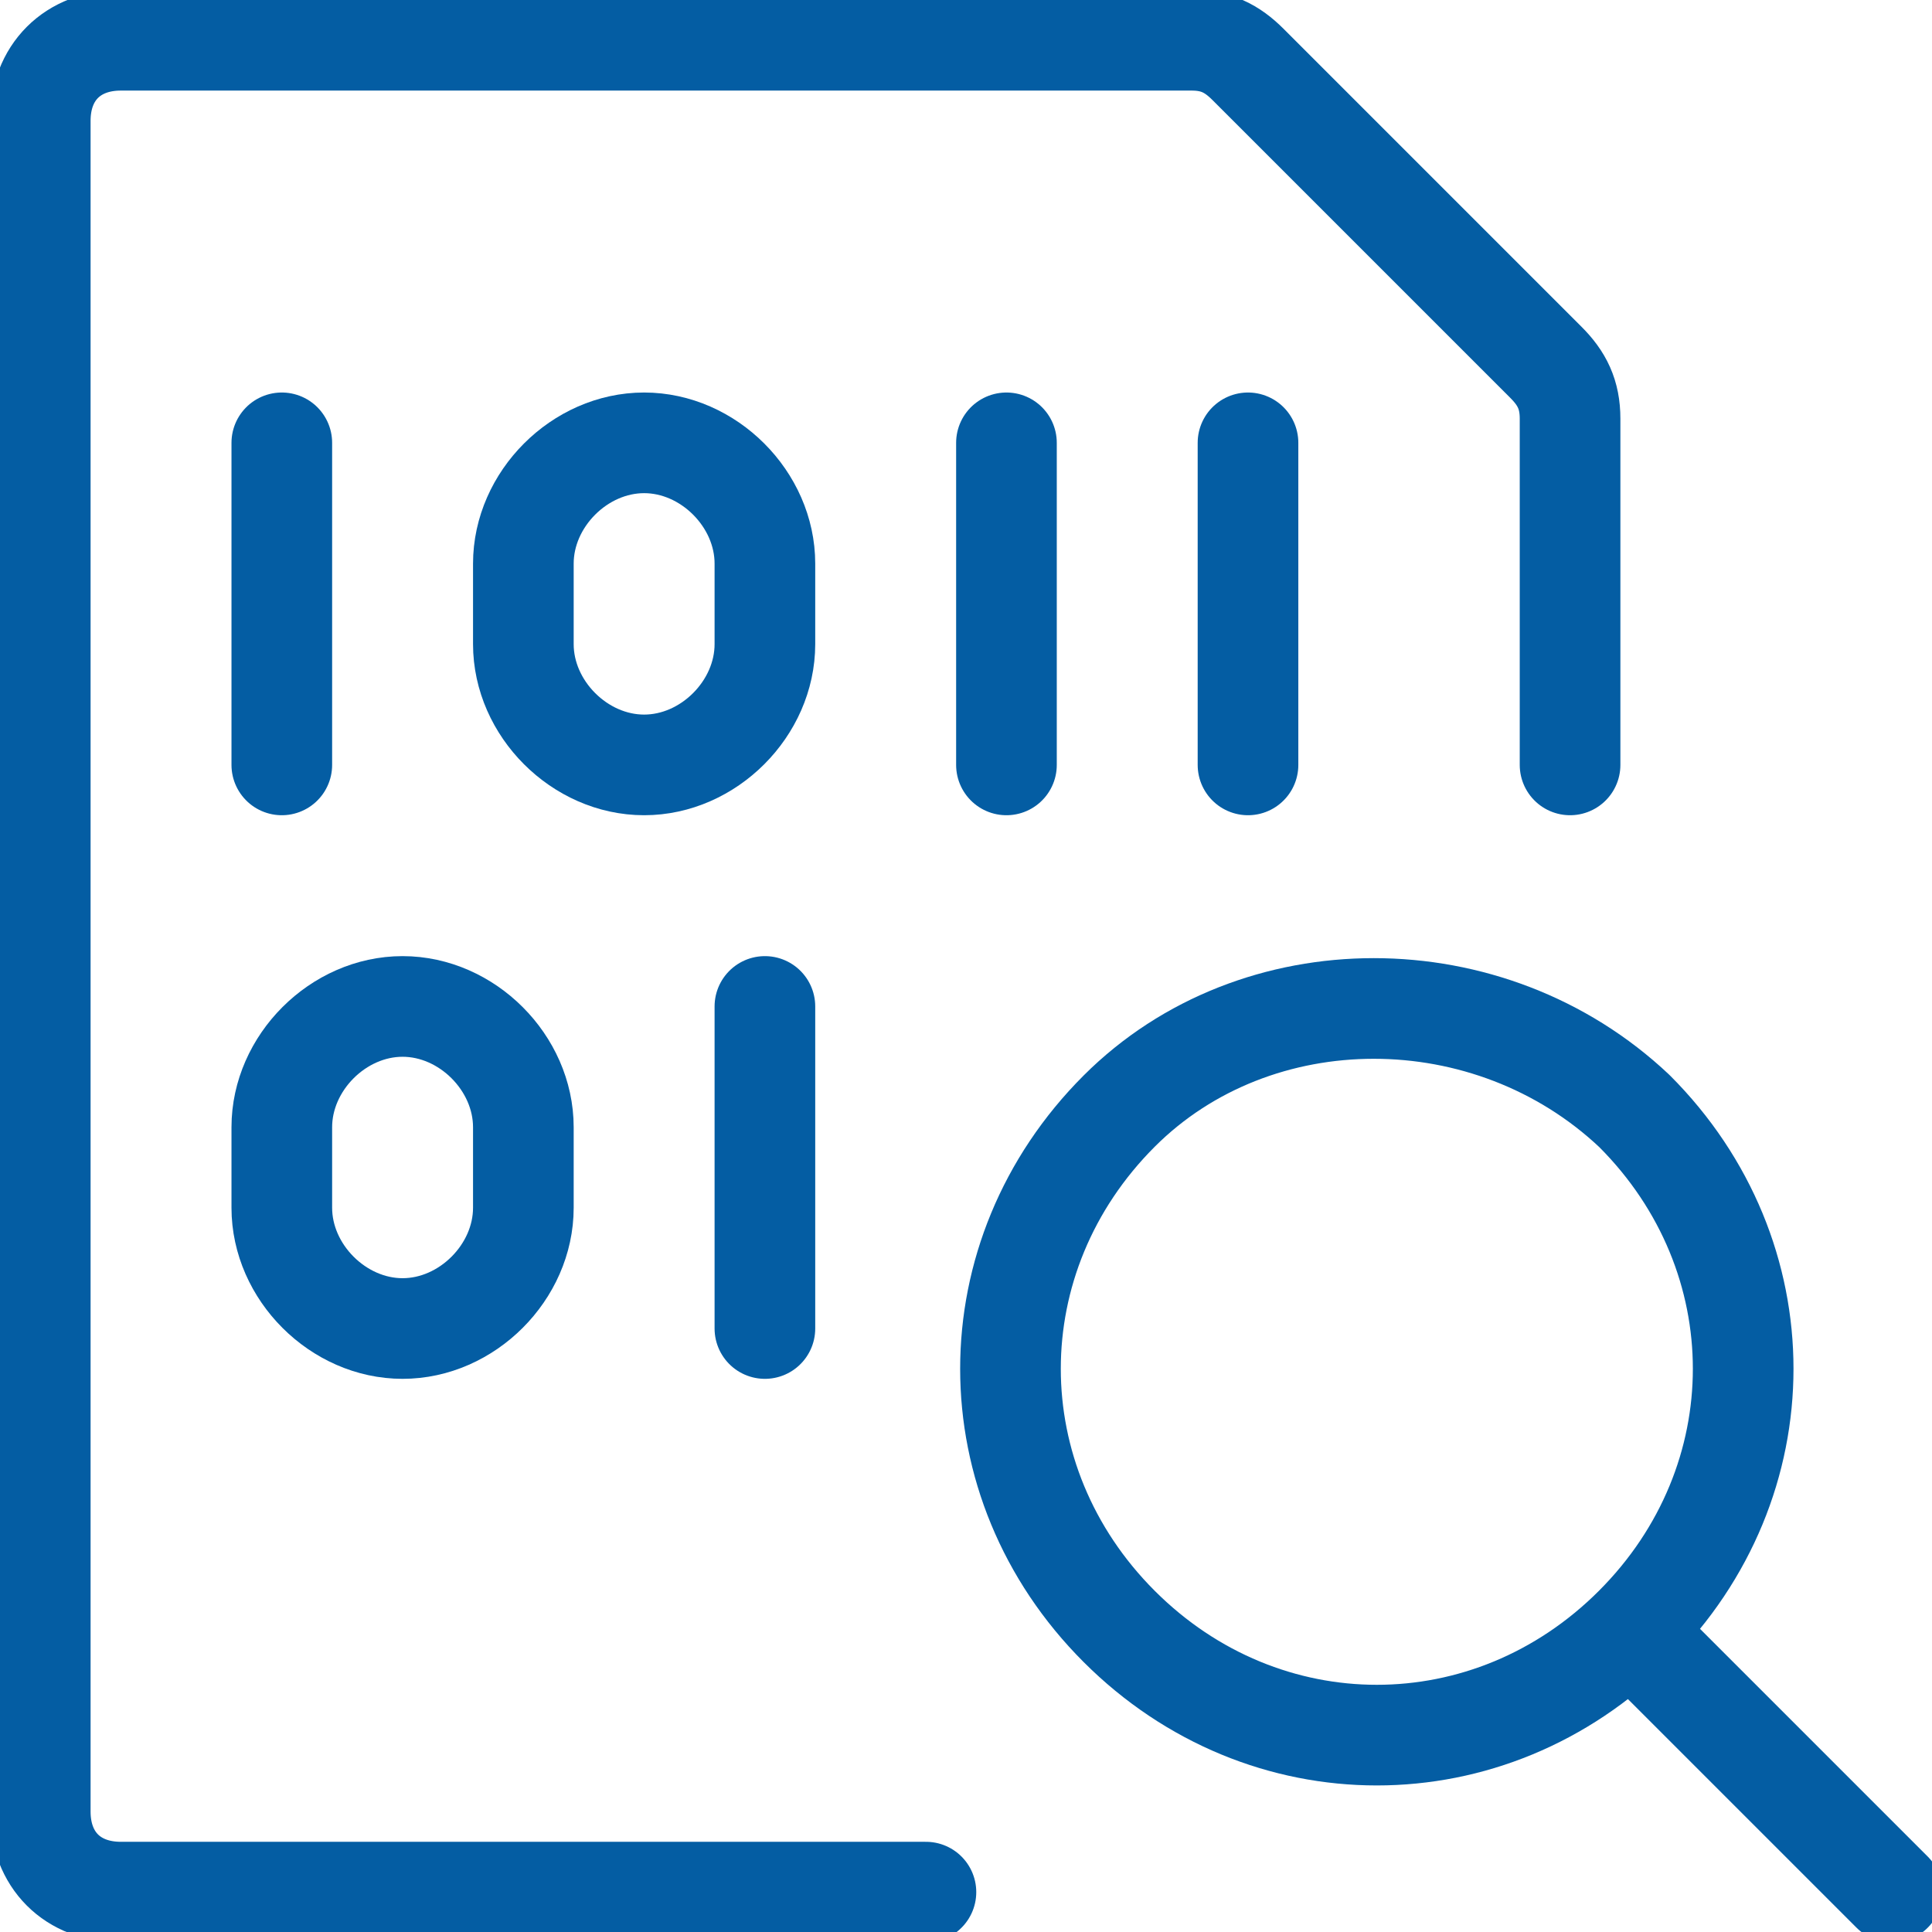
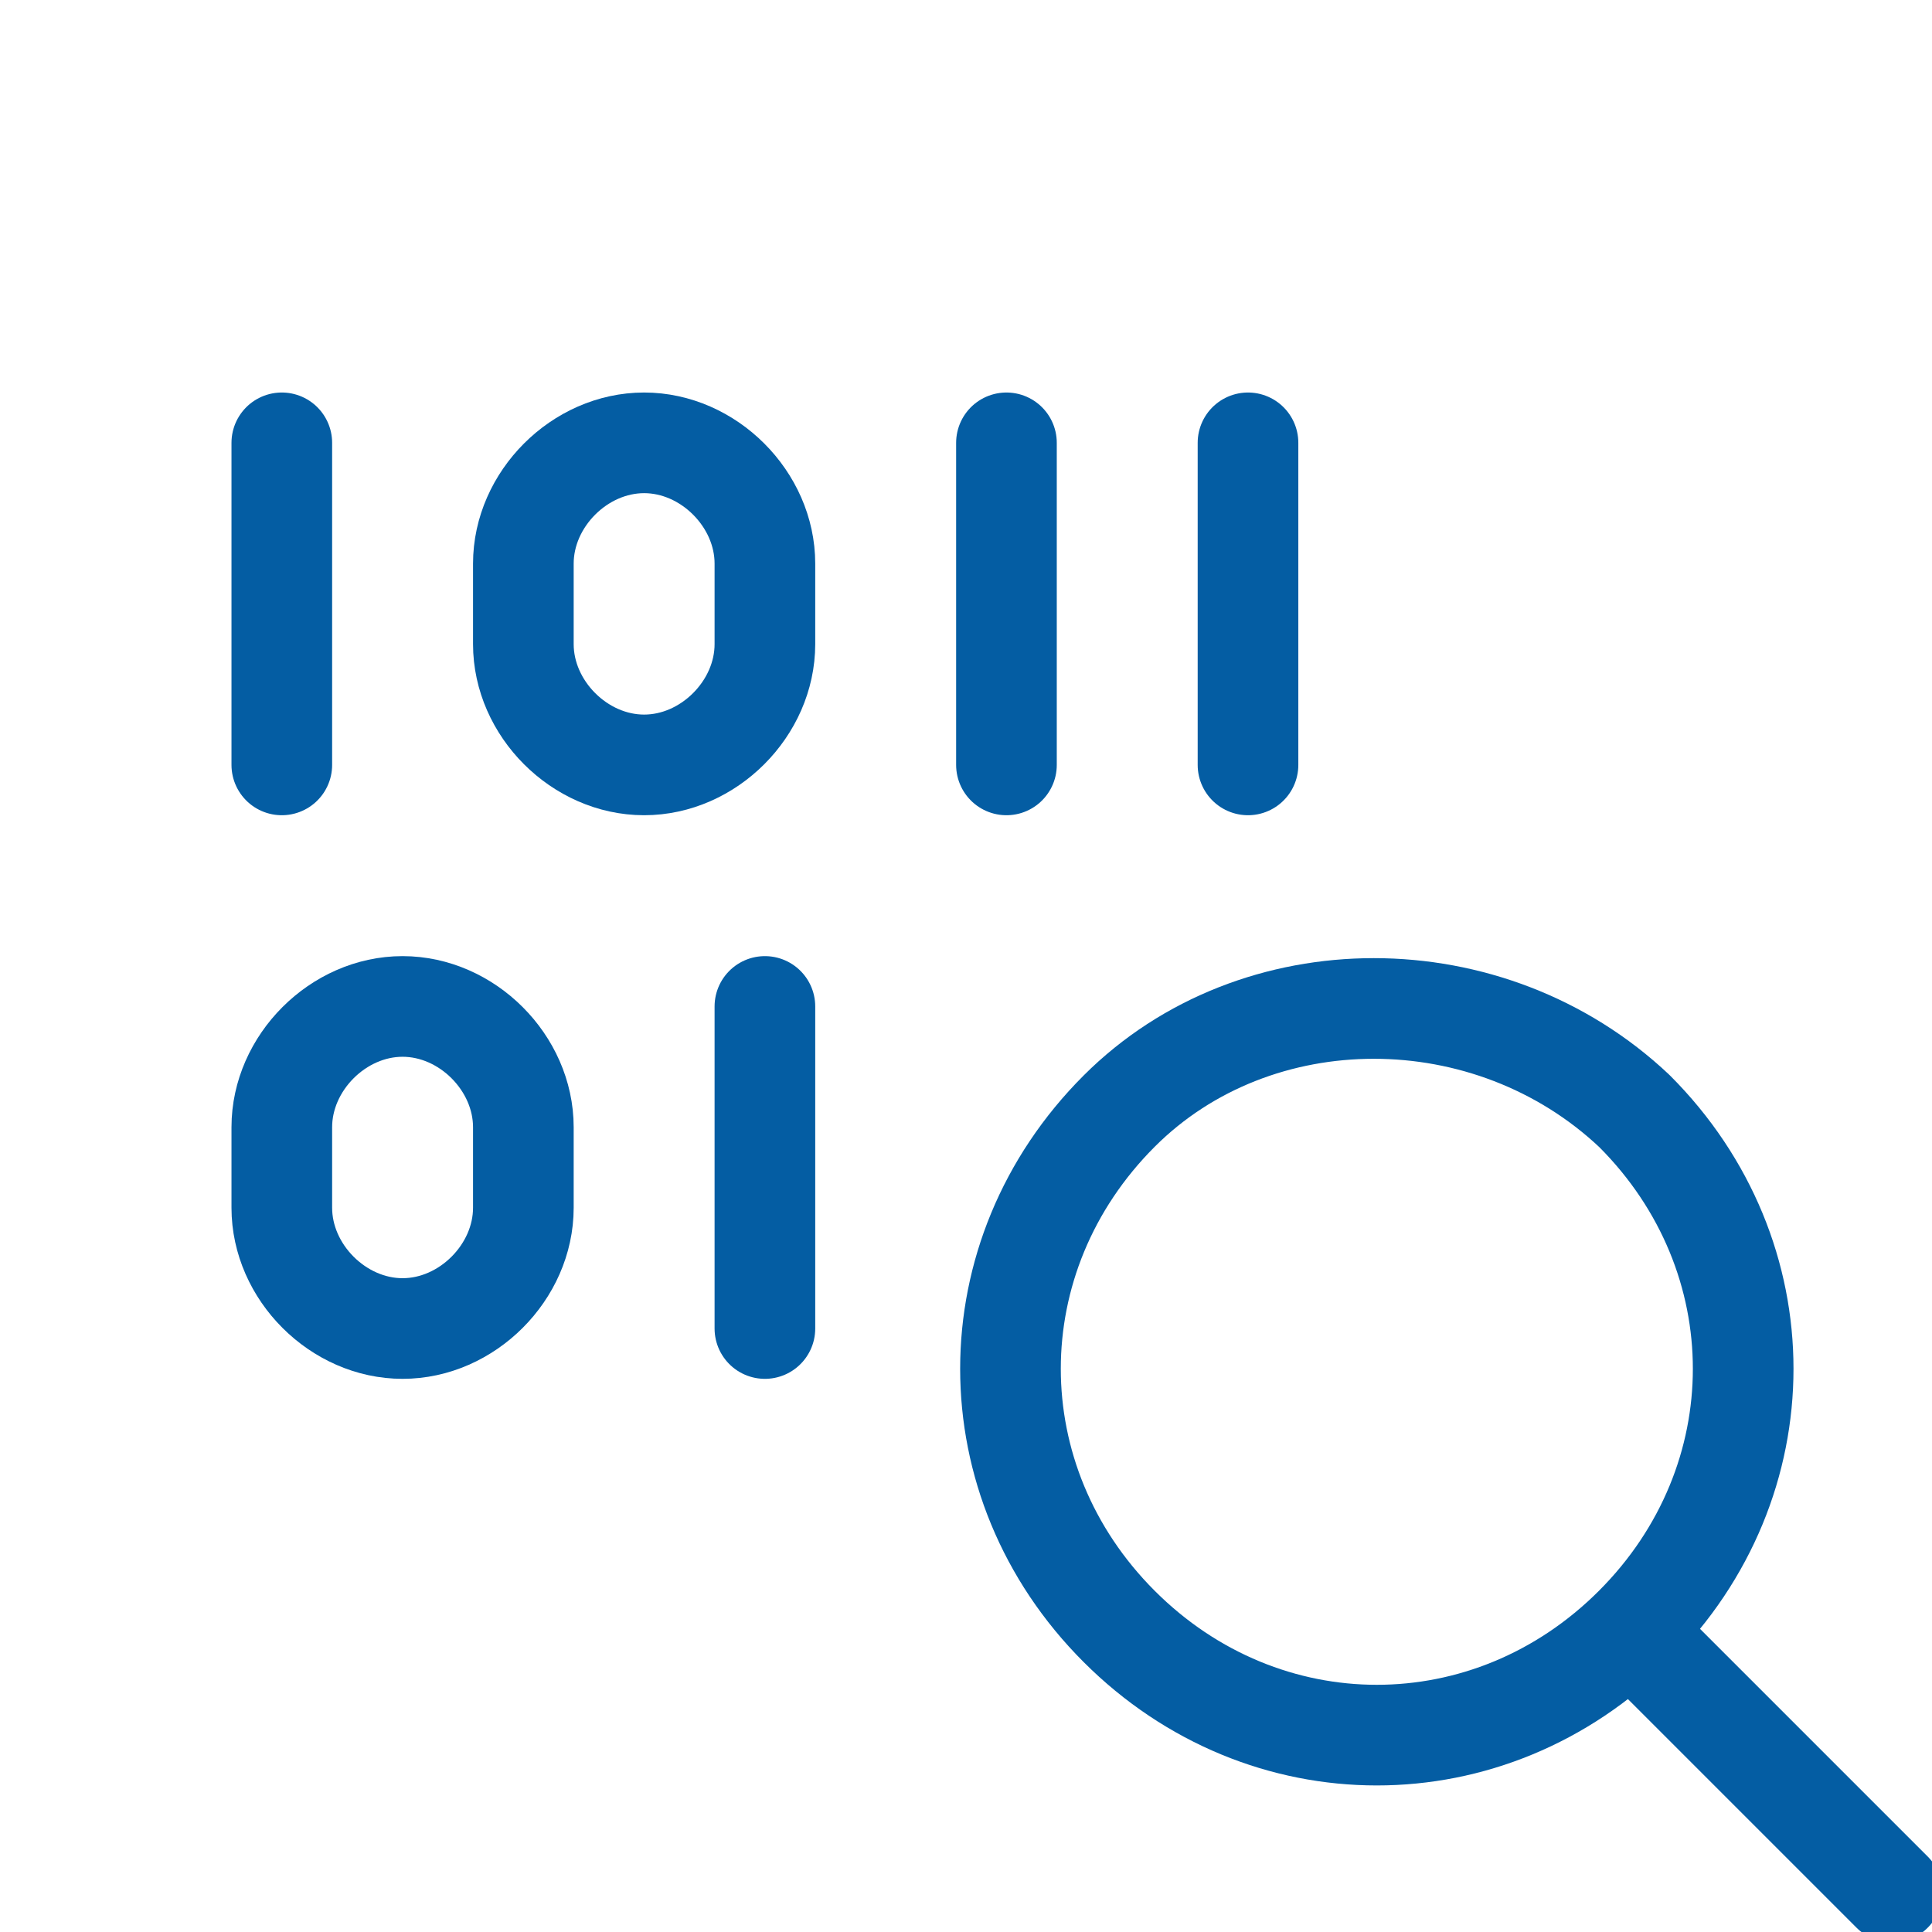
<svg xmlns="http://www.w3.org/2000/svg" version="1.1" id="Layer_1" x="0px" y="0px" viewBox="0 0 40 40" style="enable-background:new 0 0 40 40;" xml:space="preserve">
  <style type="text/css">
	.st0{fill:none;stroke:#045DA3;stroke-width:1.25;stroke-linecap:round;stroke-linejoin:round;stroke-miterlimit:11.111;}
</style>
  <g transform="scale(1.667)">
    <path class="st0" d="M20.3,13.8c1.8,1.8,1.8,4.6,0,6.4s-4.6,1.8-6.4,0s-1.8-4.6,0-6.4C15.6,12.1,18.5,12.1,20.3,13.8" />
    <path class="st0" d="M23.5,23.5l-3.2-3.2" />
-     <path class="st0" d="M11.5,23.5h-10l0,0c-0.6,0-1-0.4-1-1l0,0v-21l0,0c0-0.6,0.4-1,1-1h13.3l0,0c0.3,0,0.5,0.1,0.7,0.3l3.7,3.7l0,0   c0.2,0.2,0.3,0.4,0.3,0.7v4.3" />
    <path class="st0" d="M3.5,5.5v4" />
    <path class="st0" d="M12.5,5.5v4" />
    <path class="st0" d="M9.5,12.5v4" />
    <path class="st0" d="M15.5,5.5v4" />
    <path class="st0" d="M8,5.5L8,5.5c0.8,0,1.5,0.7,1.5,1.5v1l0,0c0,0.8-0.7,1.5-1.5,1.5S6.5,8.8,6.5,8V7l0,0C6.5,6.2,7.2,5.5,8,5.5z" />
    <path class="st0" d="M5,12.5L5,12.5c0.8,0,1.5,0.7,1.5,1.5v1l0,0c0,0.8-0.7,1.5-1.5,1.5S3.5,15.8,3.5,15v-1l0,0   C3.5,13.2,4.2,12.5,5,12.5z" />
  </g>
</svg>